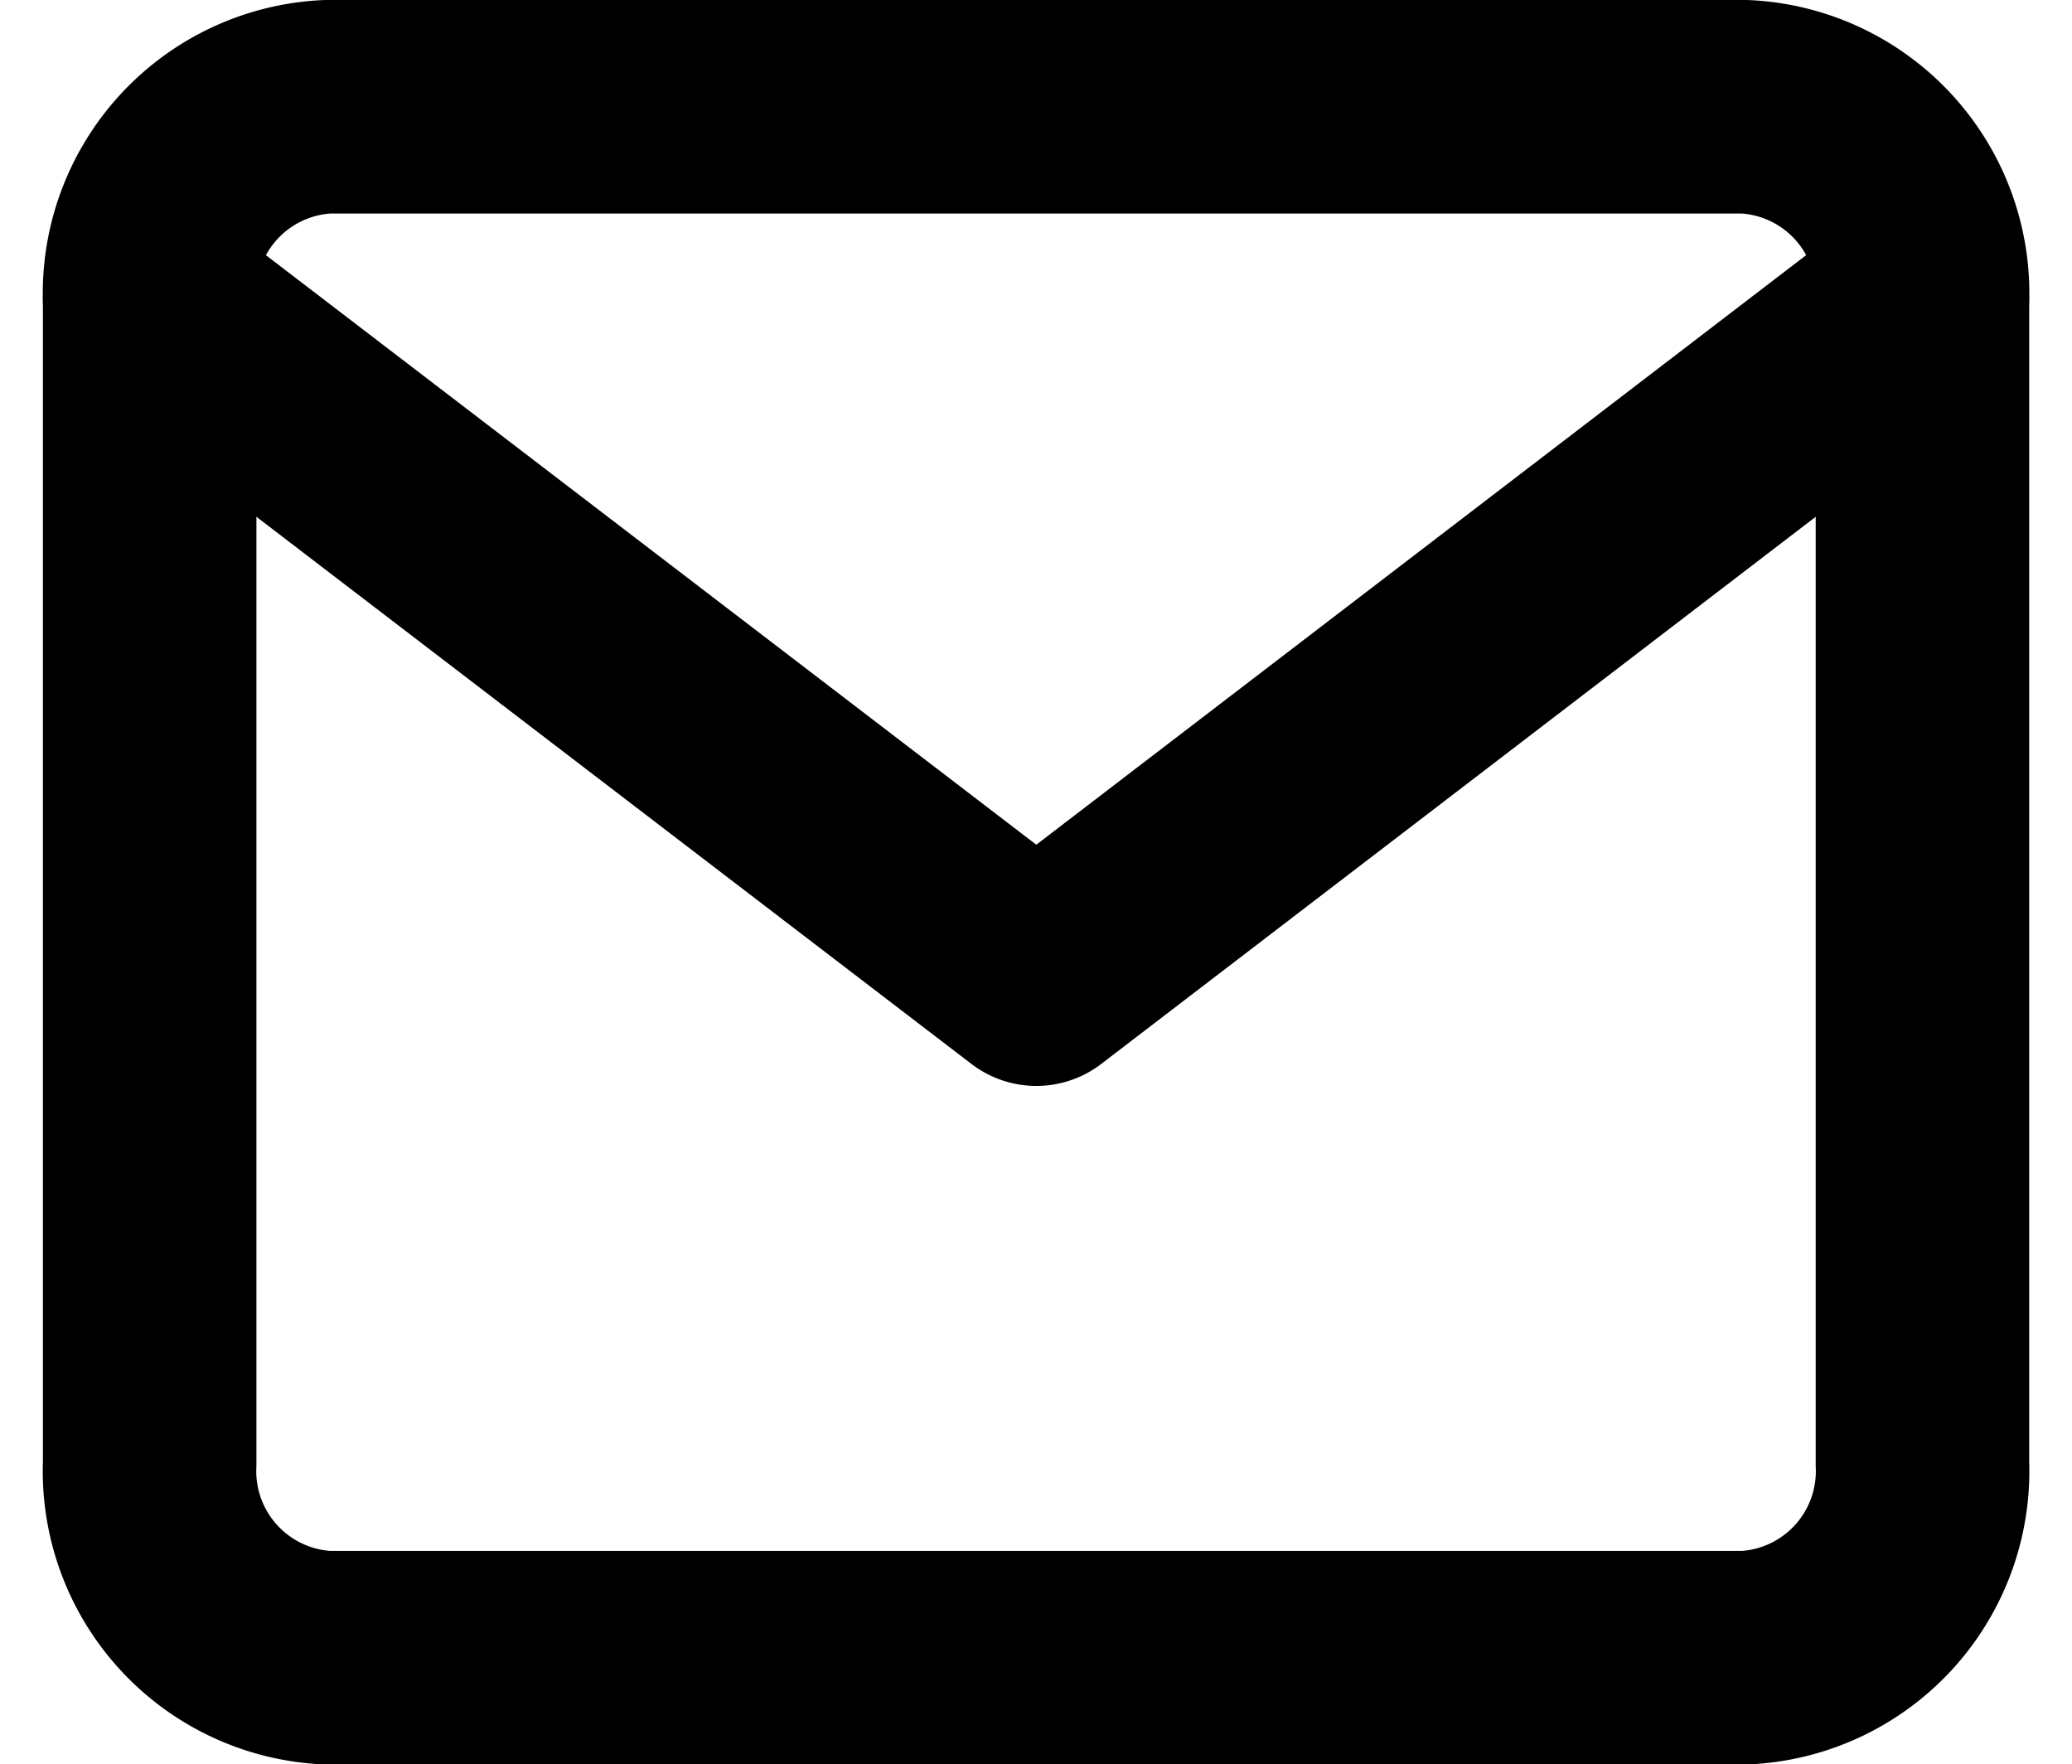
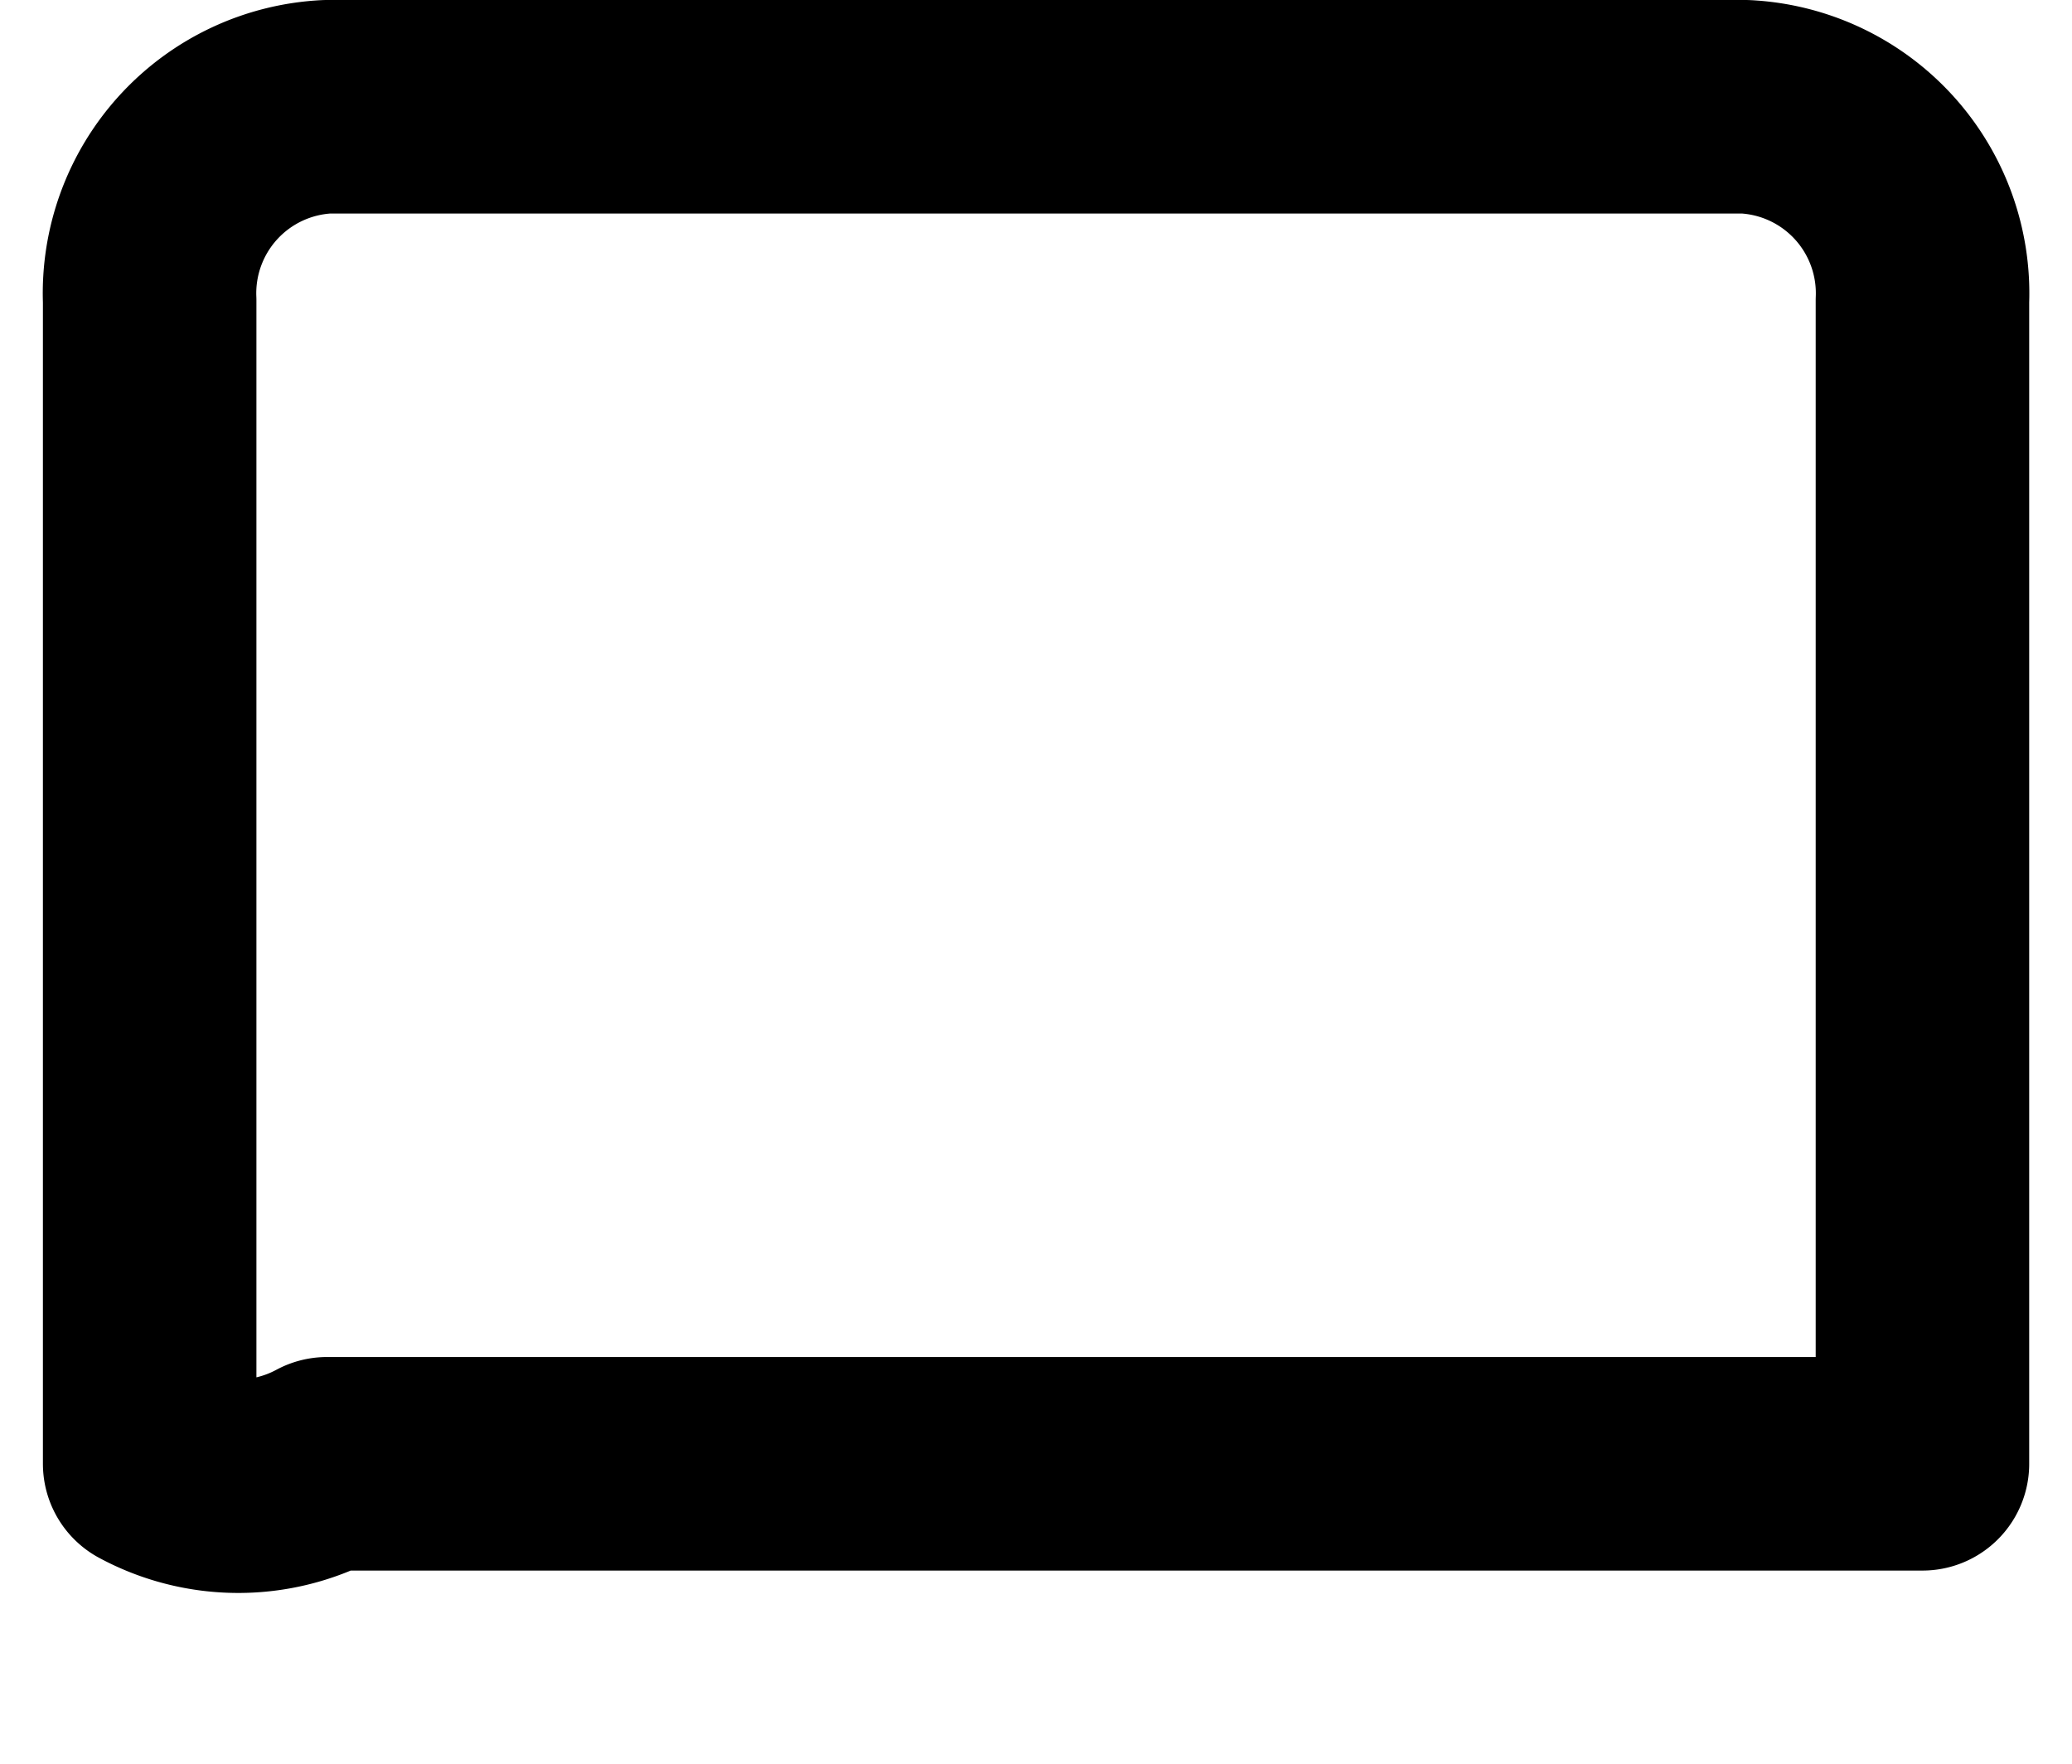
<svg xmlns="http://www.w3.org/2000/svg" width="19.41" height="16.525" viewBox="0 0 19.41 16.525">
  <g id="Icon_feather-mail" data-name="Icon feather-mail" transform="translate(1.402 1)">
-     <path id="Path_3" data-name="Path 3" d="M4.661,6H17.946a1.749,1.749,0,0,1,1.661,1.816V18.71a1.749,1.749,0,0,1-1.661,1.816H4.661A1.749,1.749,0,0,1,3,18.71V7.816A1.749,1.749,0,0,1,4.661,6Z" transform="translate(-3 -6)" fill="none" stroke="#000" stroke-linecap="round" stroke-linejoin="round" stroke-width="2" />
-     <path id="Path_4" data-name="Path 4" d="M19.606,9l-8.3,6.355L3,9" transform="translate(-3 -7.184)" fill="none" stroke="#000" stroke-linecap="round" stroke-linejoin="round" stroke-width="2" />
+     <path id="Path_3" data-name="Path 3" d="M4.661,6H17.946a1.749,1.749,0,0,1,1.661,1.816V18.71H4.661A1.749,1.749,0,0,1,3,18.71V7.816A1.749,1.749,0,0,1,4.661,6Z" transform="translate(-3 -6)" fill="none" stroke="#000" stroke-linecap="round" stroke-linejoin="round" stroke-width="2" />
  </g>
</svg>